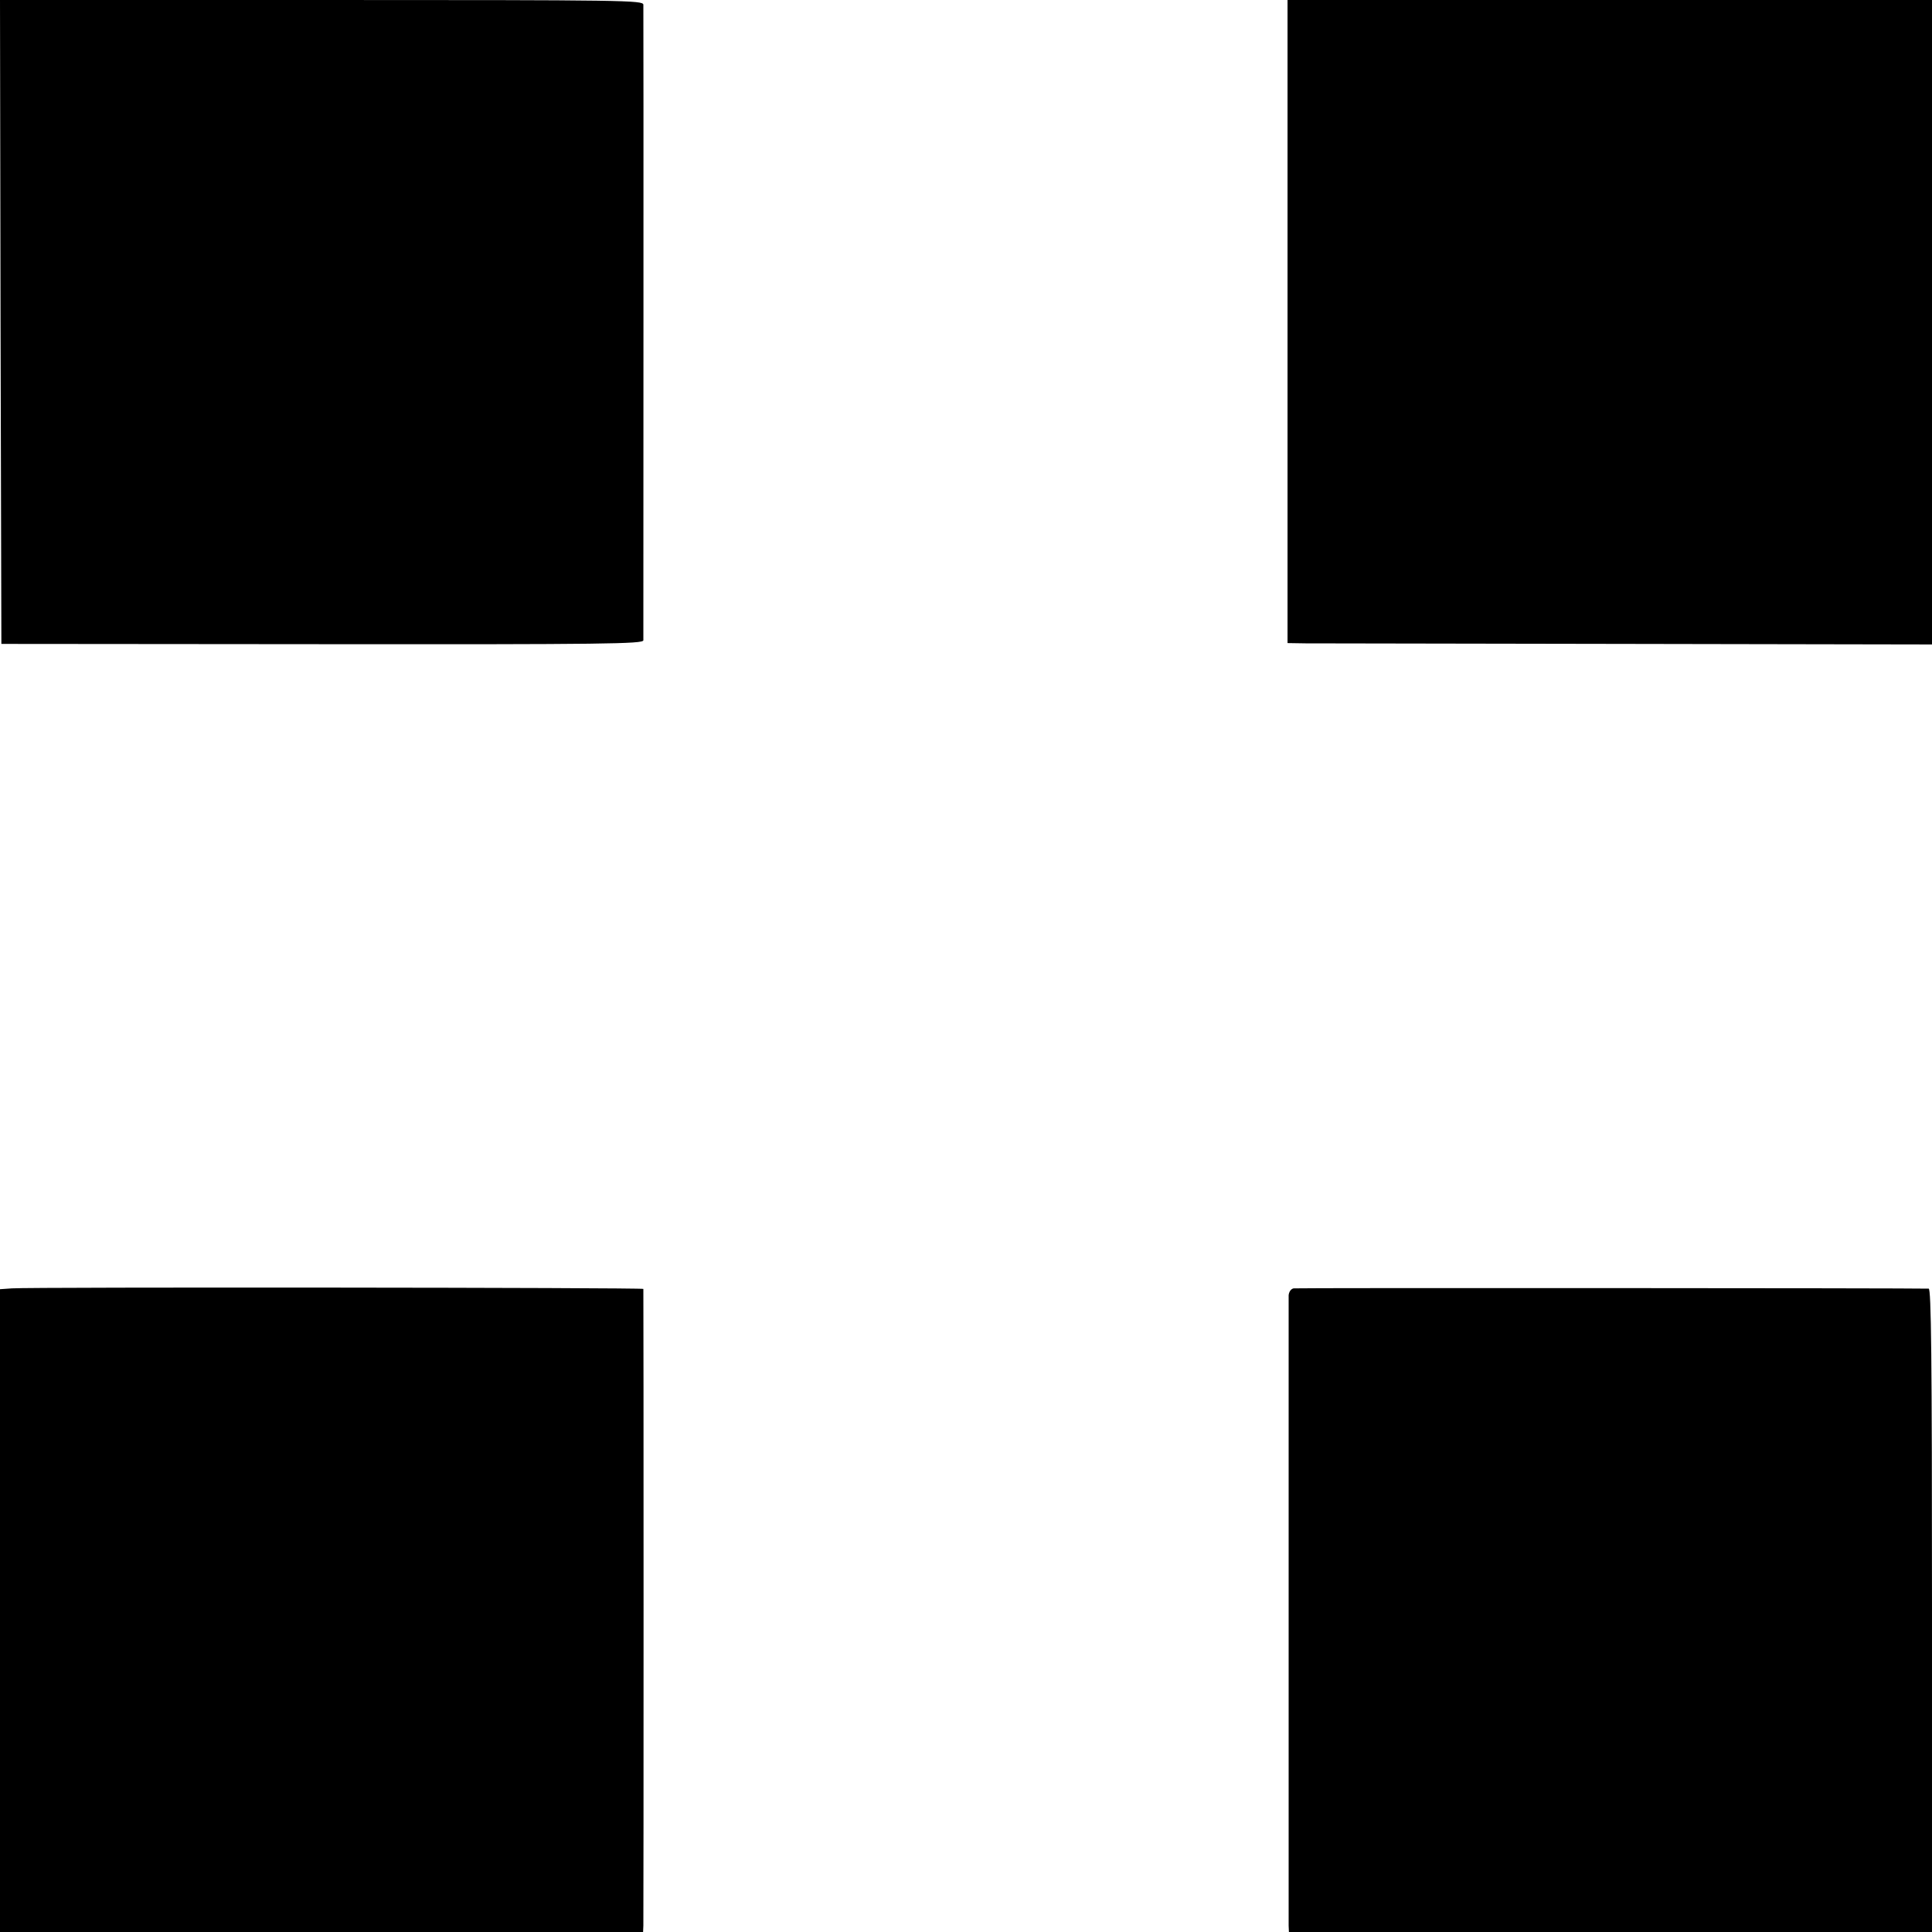
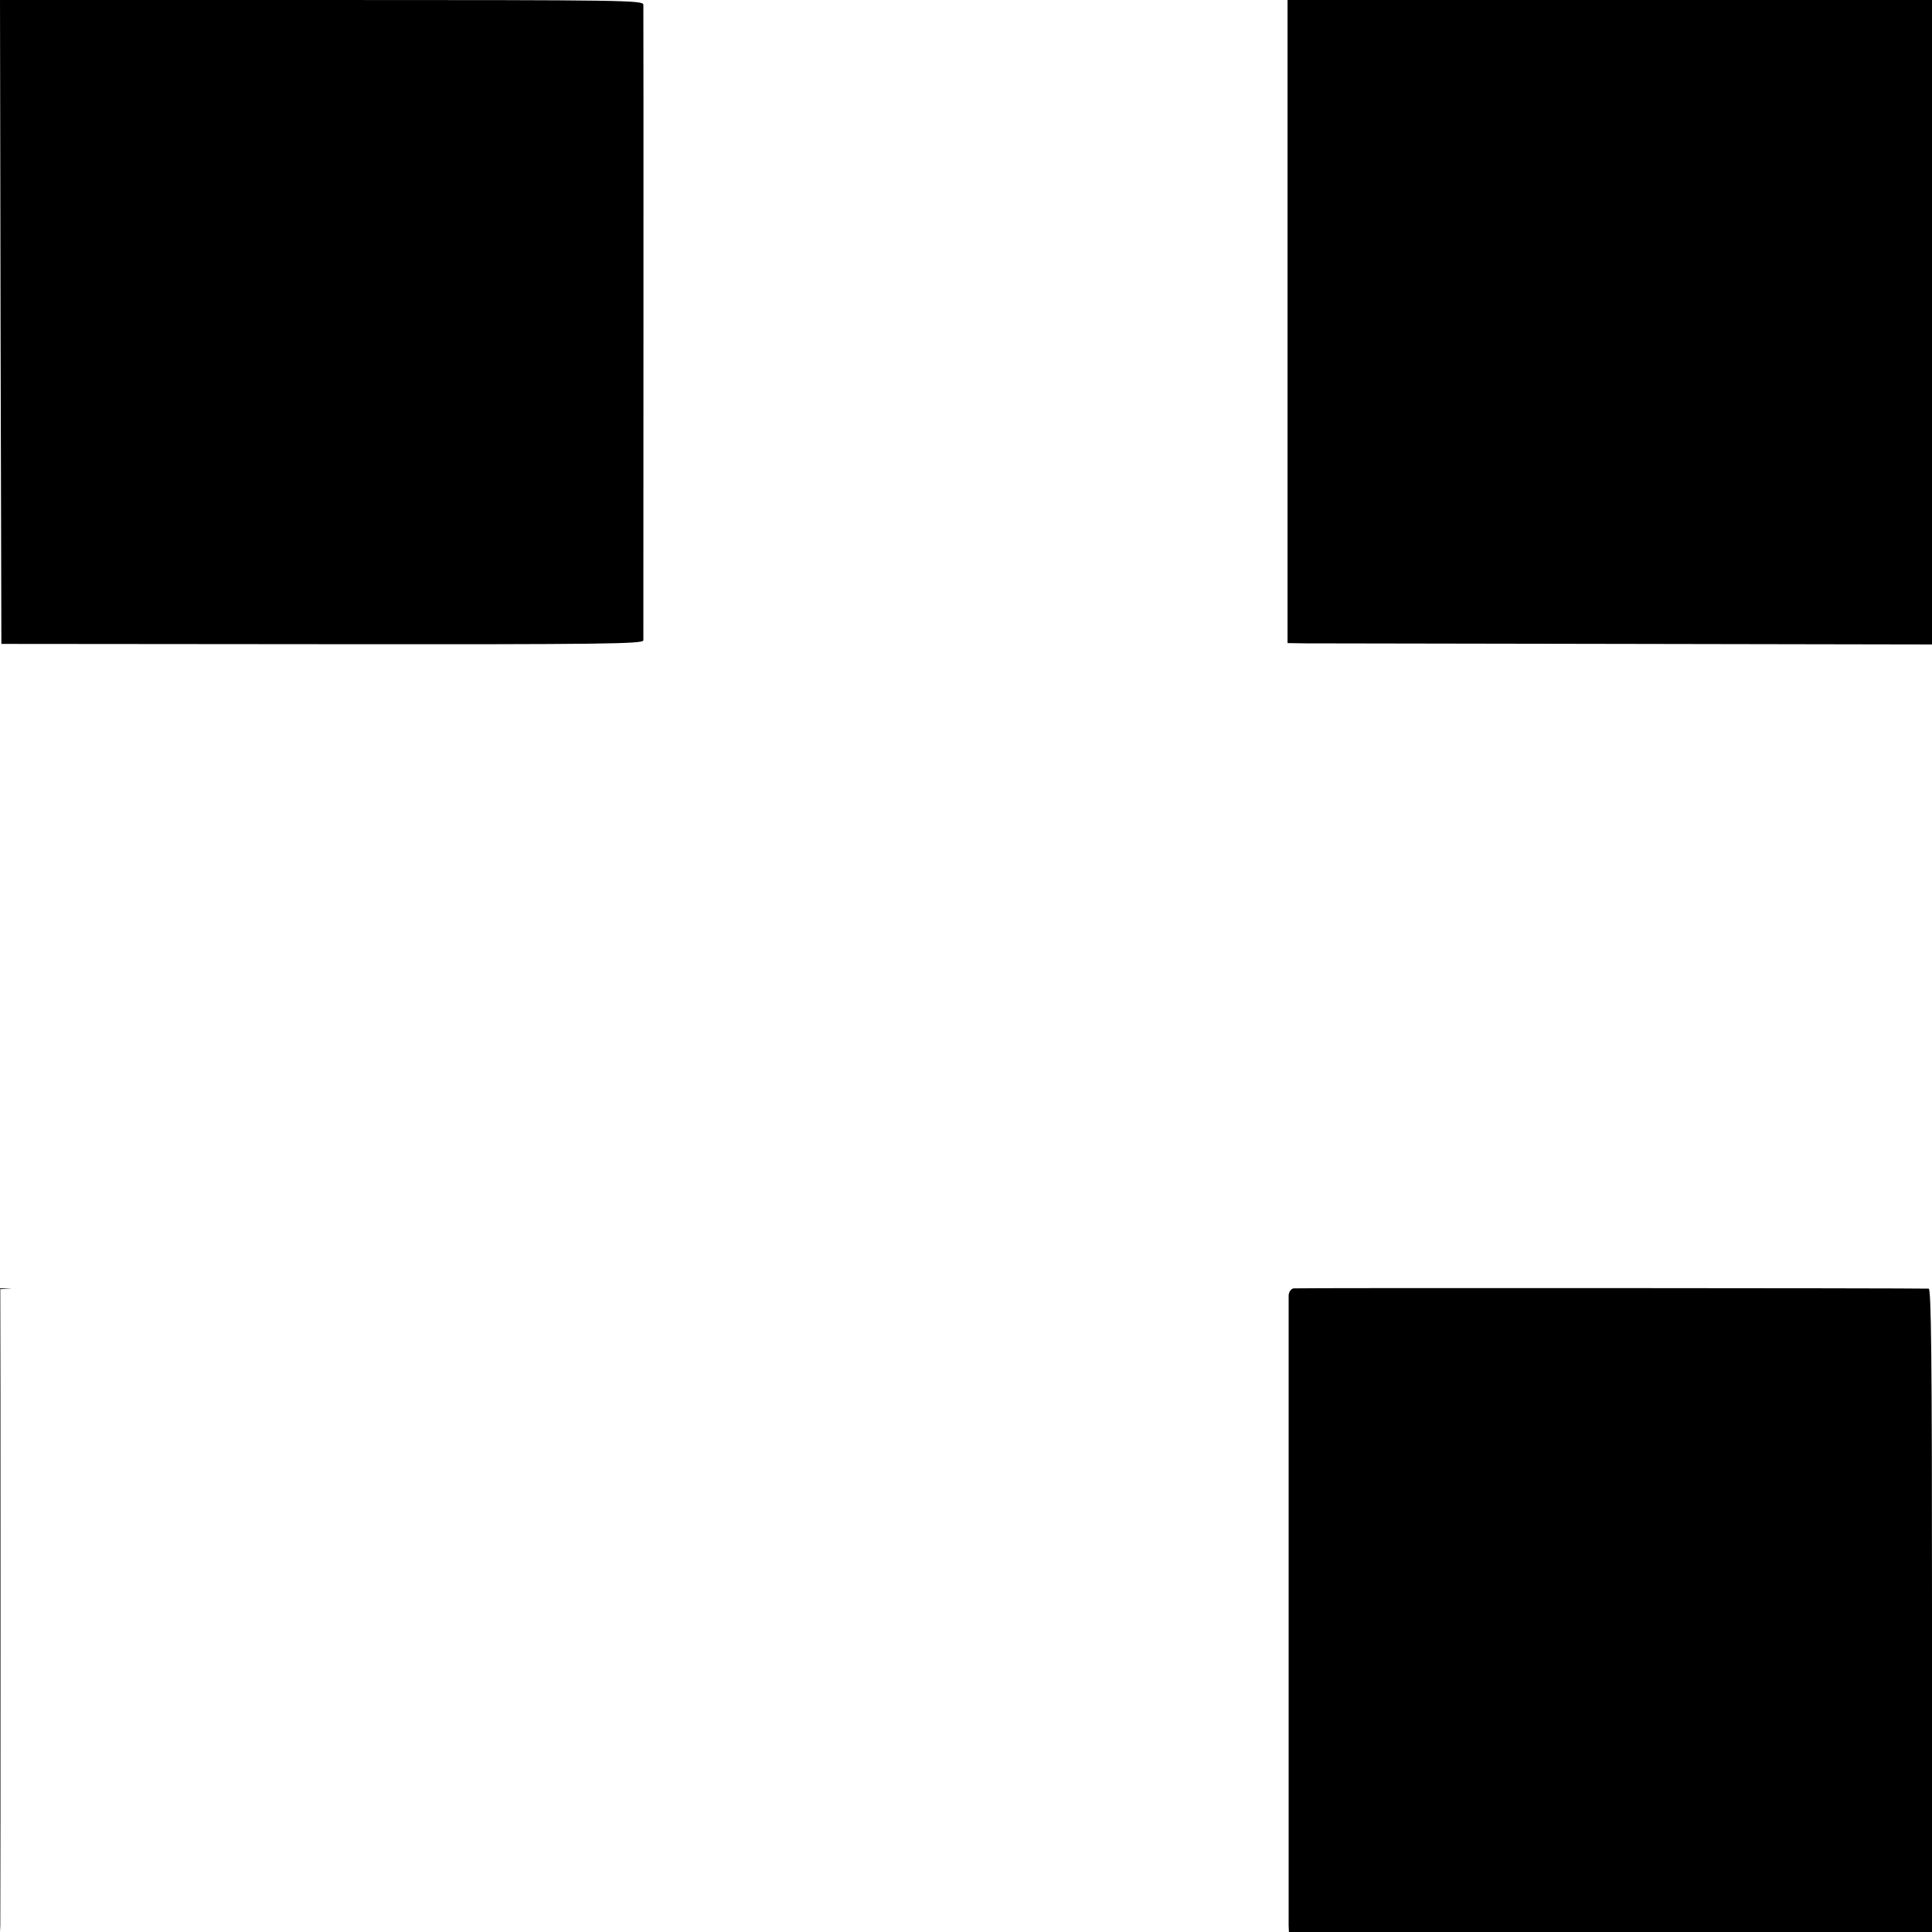
<svg xmlns="http://www.w3.org/2000/svg" version="1" width="933.333" height="933.333" viewBox="0 0 700 700">
-   <path d="M.2 116.6l.3 116.7 116.2.1c102.7.1 116.3-.1 116.4-1.4 0-2 .1-228 0-230.3C233 .1 226.8 0 116.5 0H0l.2 116.6zm466.3-.1V233l6.5.1c3.6 0 56.1.1 116.7.2l110.3.2V0H466.5v116.5zM4.3 466.8l-4.3.3V700h233l.1-2.3c.1-2.9.1-230 0-230.7-.1-.5-221.6-.7-228.8-.2zm464.4 0c-1 .2-1.7 1.3-1.8 2.5v228.4l.1 2.3h233V583.5c0-92.5-.3-116.5-1.2-116.6-5.6-.2-228.8-.3-230.1-.1z" />
+   <path d="M.2 116.6l.3 116.7 116.2.1c102.7.1 116.3-.1 116.4-1.4 0-2 .1-228 0-230.3C233 .1 226.8 0 116.5 0H0l.2 116.6zm466.3-.1V233l6.5.1c3.6 0 56.1.1 116.7.2l110.3.2V0H466.5v116.5zM4.3 466.8l-4.3.3V700l.1-2.3c.1-2.9.1-230 0-230.7-.1-.5-221.6-.7-228.8-.2zm464.4 0c-1 .2-1.7 1.3-1.8 2.5v228.4l.1 2.3h233V583.5c0-92.5-.3-116.5-1.2-116.6-5.6-.2-228.8-.3-230.1-.1z" />
</svg>